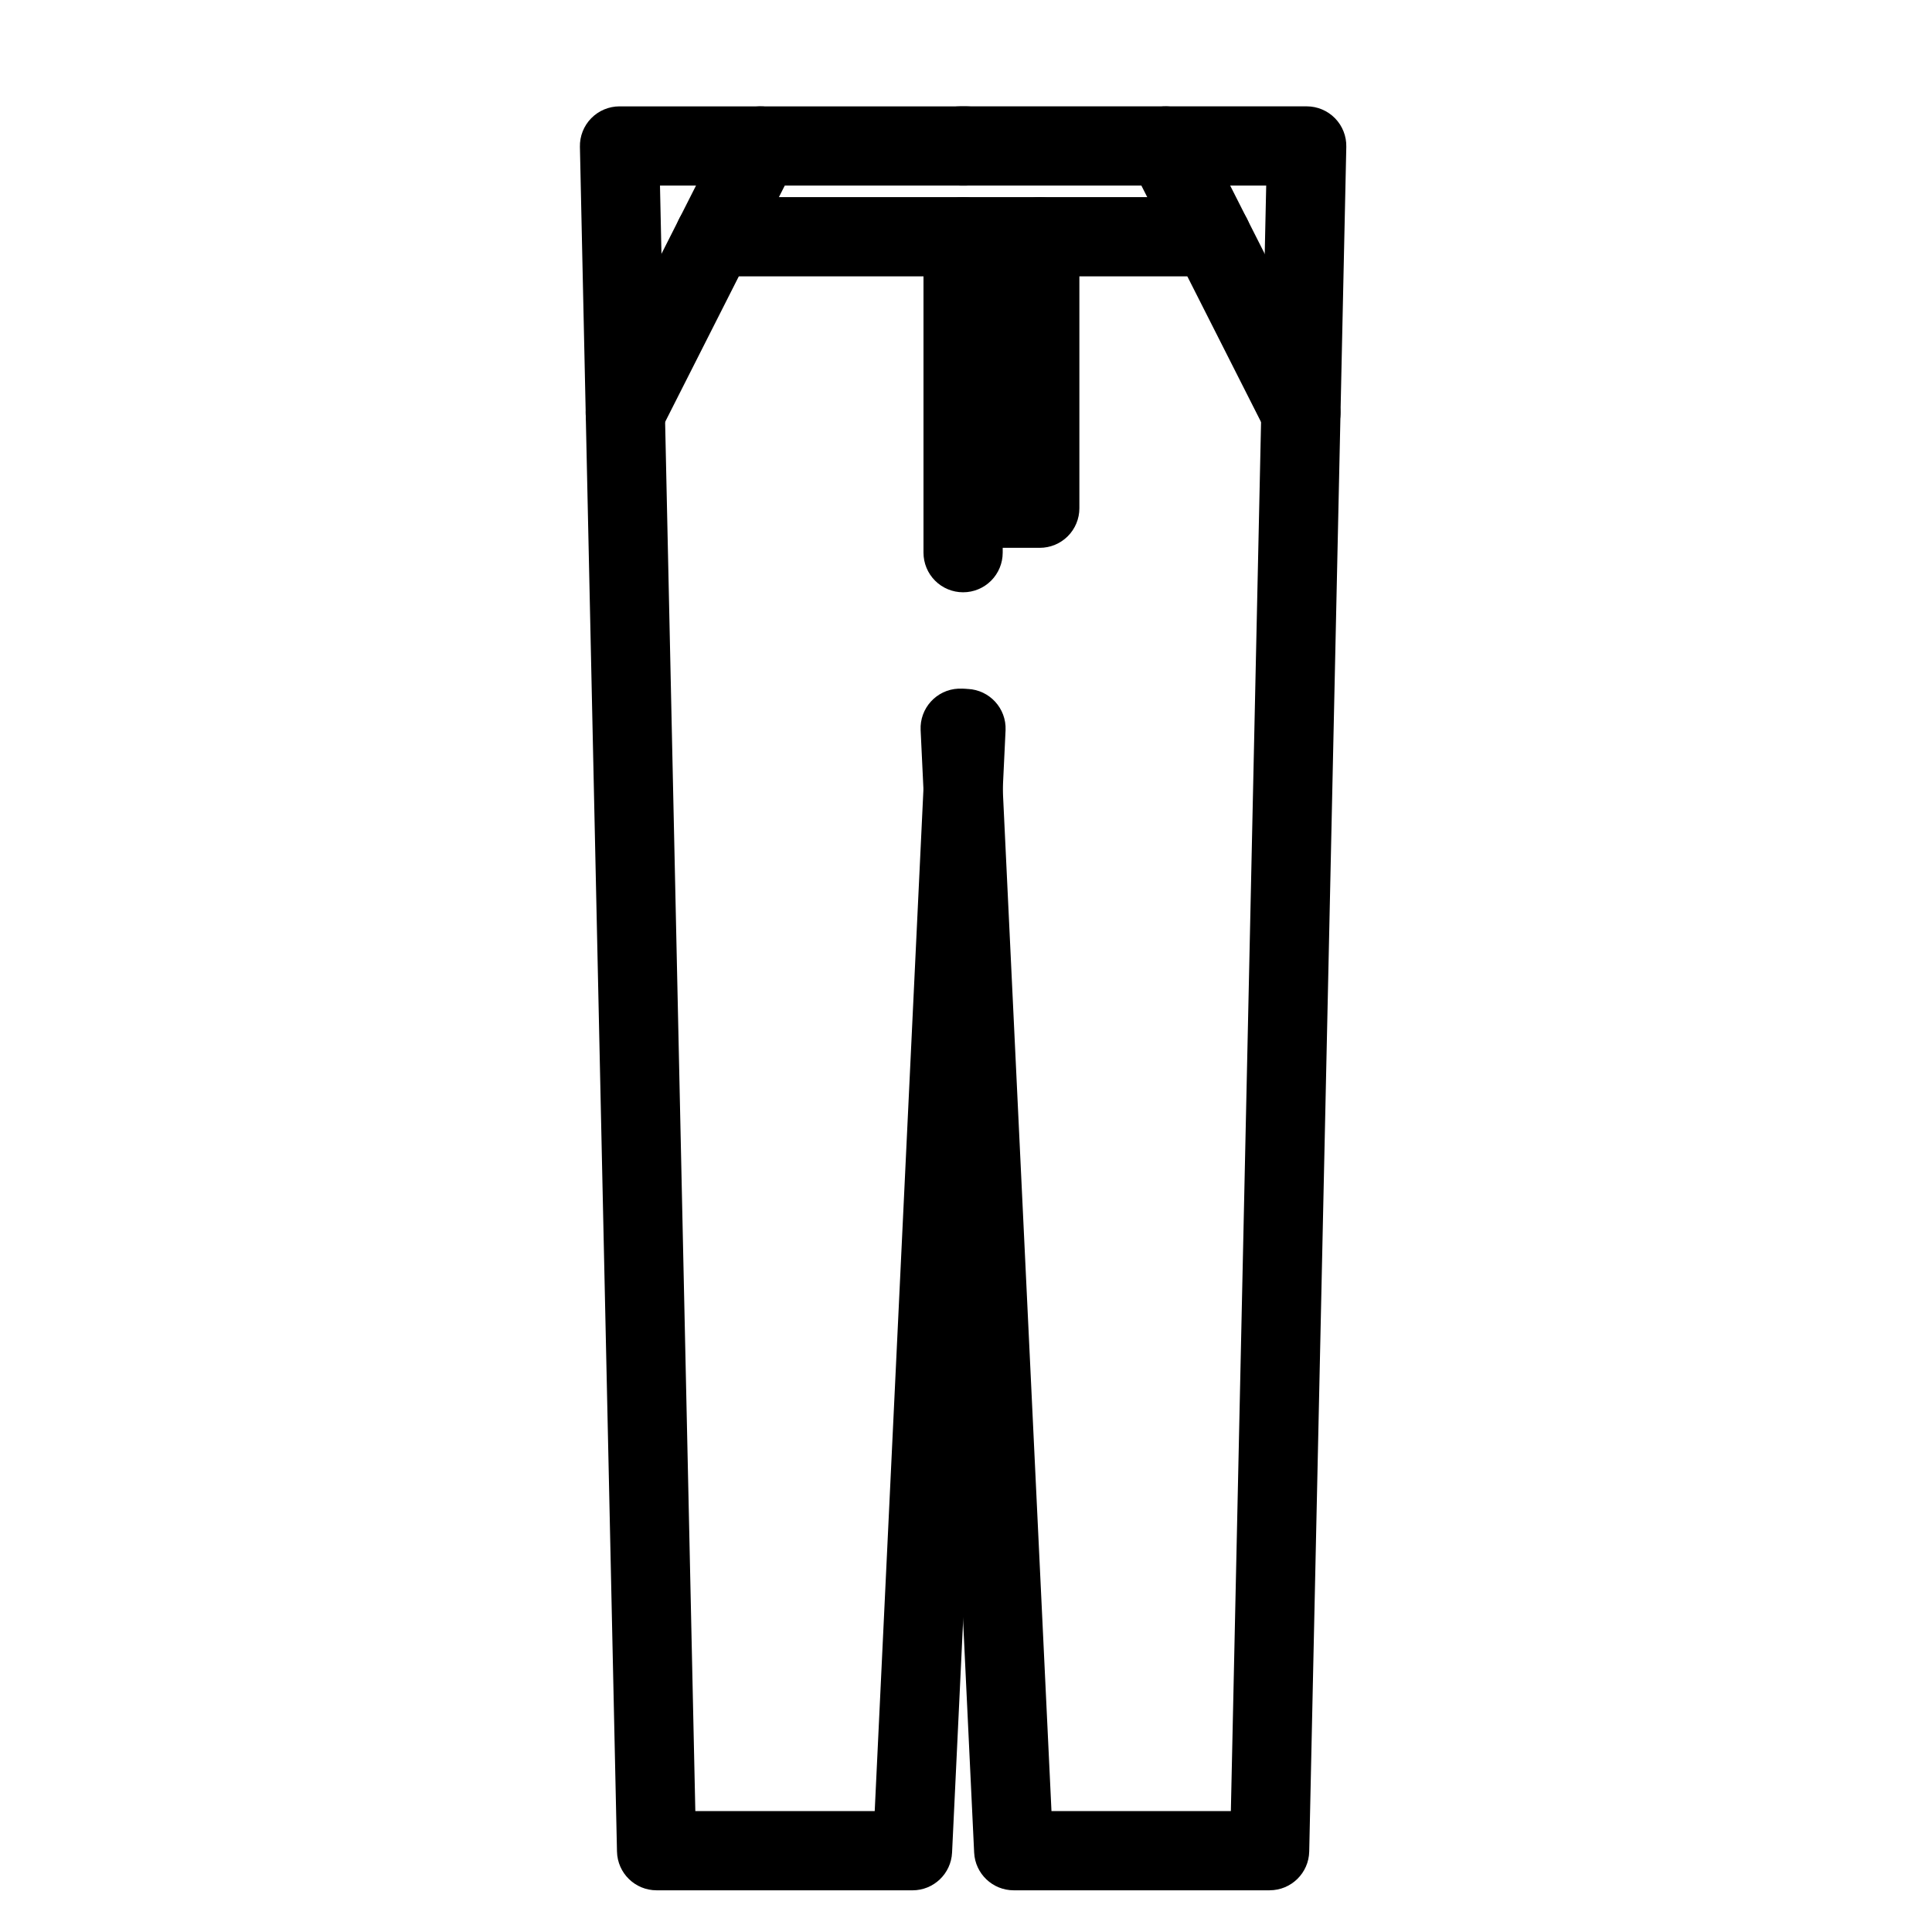
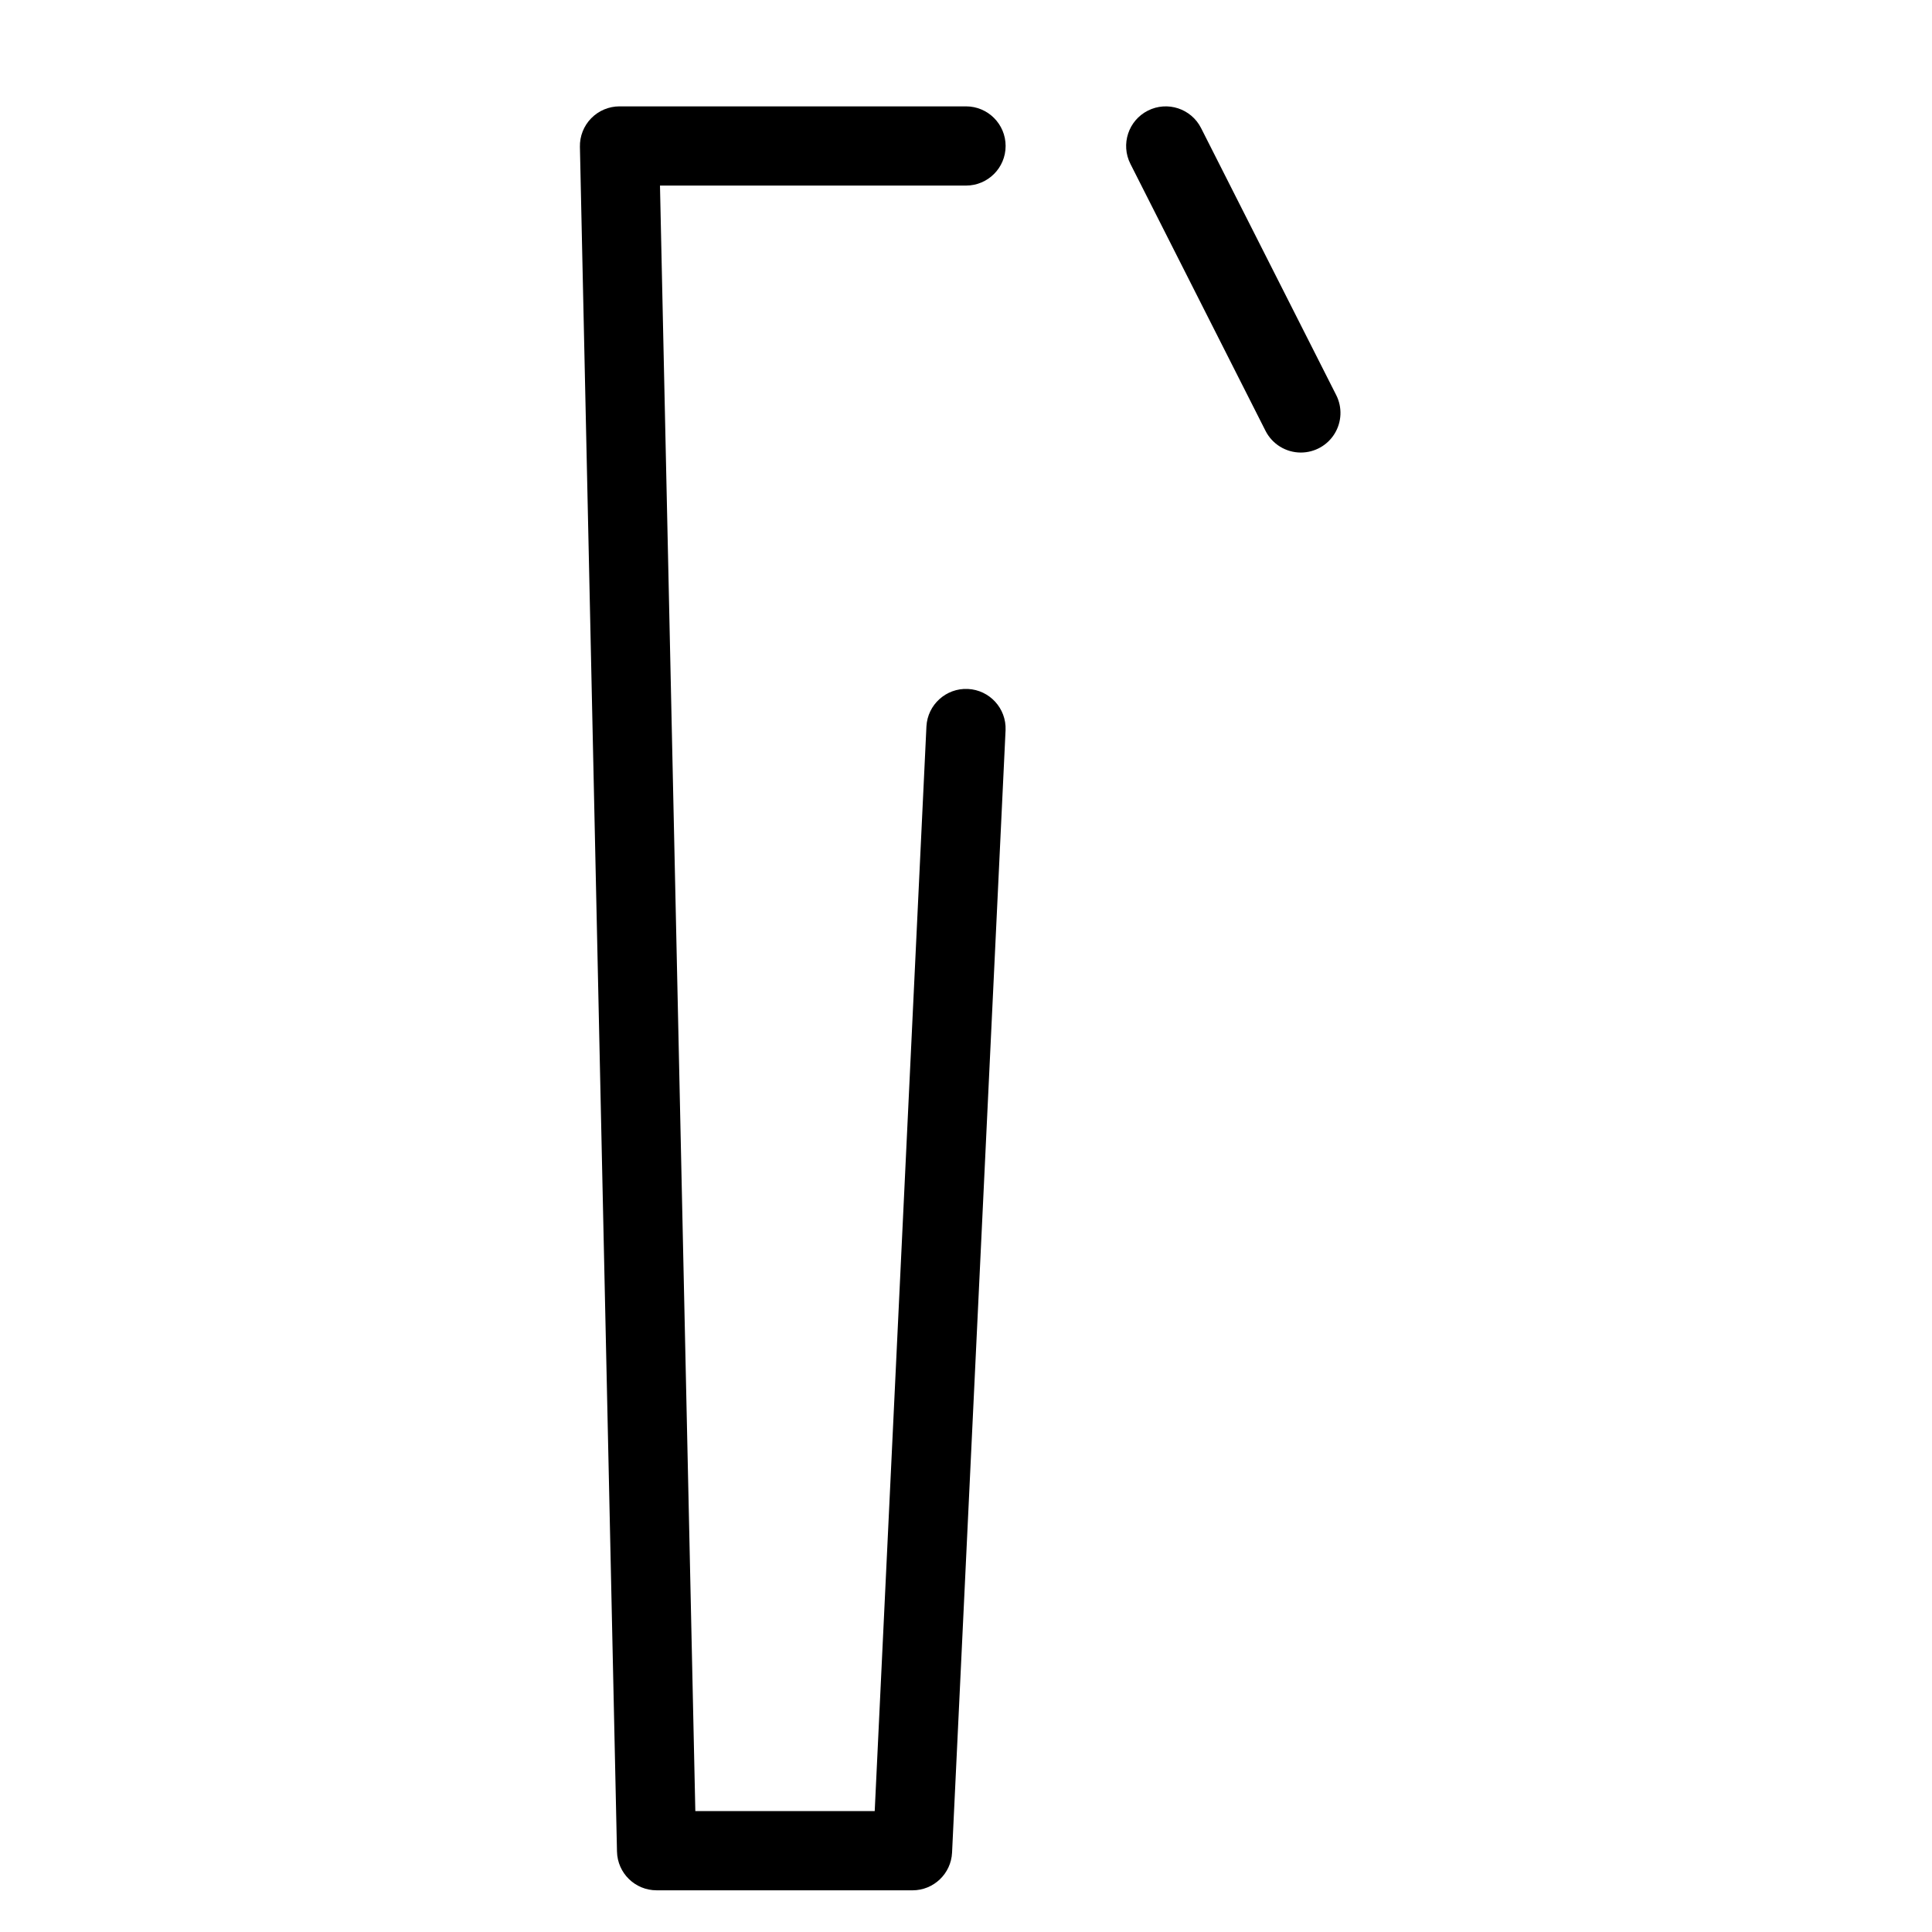
<svg xmlns="http://www.w3.org/2000/svg" fill="#000000" width="800px" height="800px" version="1.1" viewBox="144 144 512 512">
  <g>
    <path d="m385.82 644.95h-67.816c-5.711 0-10.371-4.562-10.496-10.27l-9.824-451.77c-0.062-2.824 1.02-5.551 2.992-7.566 1.977-2.019 4.68-3.156 7.504-3.156h91.824c5.797 0 10.496 4.699 10.496 10.496s-4.699 10.496-10.496 10.496h-81.102l9.367 430.78h47.539l13.707-287.47c0.316-5.758 5.223-10.184 10.984-9.91 5.762 0.277 10.223 5.152 9.988 10.914l-14.18 297.47c-0.27 5.594-4.883 9.992-10.488 9.992z" />
-     <path d="m309.7 263.93c-3.644 0-7.027-1.895-8.934-5-1.91-3.106-2.066-6.981-0.418-10.23l35.809-70.746c1.254-2.488 3.445-4.371 6.09-5.242 2.644-0.871 5.527-0.652 8.016 0.605 2.484 1.254 4.367 3.449 5.234 6.094 0.867 2.648 0.645 5.531-0.613 8.012l-35.809 70.746c-1.785 3.539-5.41 5.766-9.375 5.762z" />
-     <path d="m480.46 644.95h-67.812c-5.602 0-10.219-4.398-10.488-9.992l-14.184-297.47c-0.277-5.789 4.191-10.711 9.98-10.988 5.793-0.277 10.711 4.195 10.988 9.984l13.707 287.47h47.539l9.367-430.78h-81.098c-5.797 0-10.496-4.699-10.496-10.496s4.699-10.496 10.496-10.496h91.828c2.824 0 5.527 1.137 7.504 3.156 1.973 2.016 3.055 4.742 2.992 7.566l-9.828 451.77c-0.125 5.707-4.785 10.27-10.496 10.27z" />
    <path d="m488.75 263.93c-3.965 0.004-7.59-2.223-9.379-5.762l-35.805-70.746c-2.613-5.172-0.539-11.488 4.633-14.102 5.176-2.617 11.488-0.543 14.105 4.633l35.805 70.746c1.645 3.25 1.484 7.125-0.426 10.23-1.906 3.106-5.289 4.996-8.934 5z" />
-     <path d="m465.11 217.23h-131.76c-5.797 0-10.496-4.699-10.496-10.496s4.699-10.496 10.496-10.496h131.76c5.797 0 10.496 4.699 10.496 10.496s-4.699 10.496-10.496 10.496z" />
-     <path d="m399.23 300.96c-2.785 0.004-5.453-1.102-7.422-3.07s-3.074-4.641-3.074-7.426v-83.73c0-5.797 4.699-10.496 10.496-10.496s10.496 4.699 10.496 10.496v83.734-0.004c0 2.785-1.105 5.457-3.074 7.426s-4.637 3.074-7.422 3.07z" />
-     <path d="m419.55 289.18h-20.324c-5.797 0-10.496-4.699-10.496-10.496 0-5.797 4.699-10.496 10.496-10.496h9.828v-61.449c0-5.797 4.699-10.496 10.496-10.496 5.797 0 10.496 4.699 10.496 10.496v71.945c0.004 2.785-1.102 5.453-3.07 7.422s-4.641 3.074-7.426 3.074z" />
  </g>
</svg>